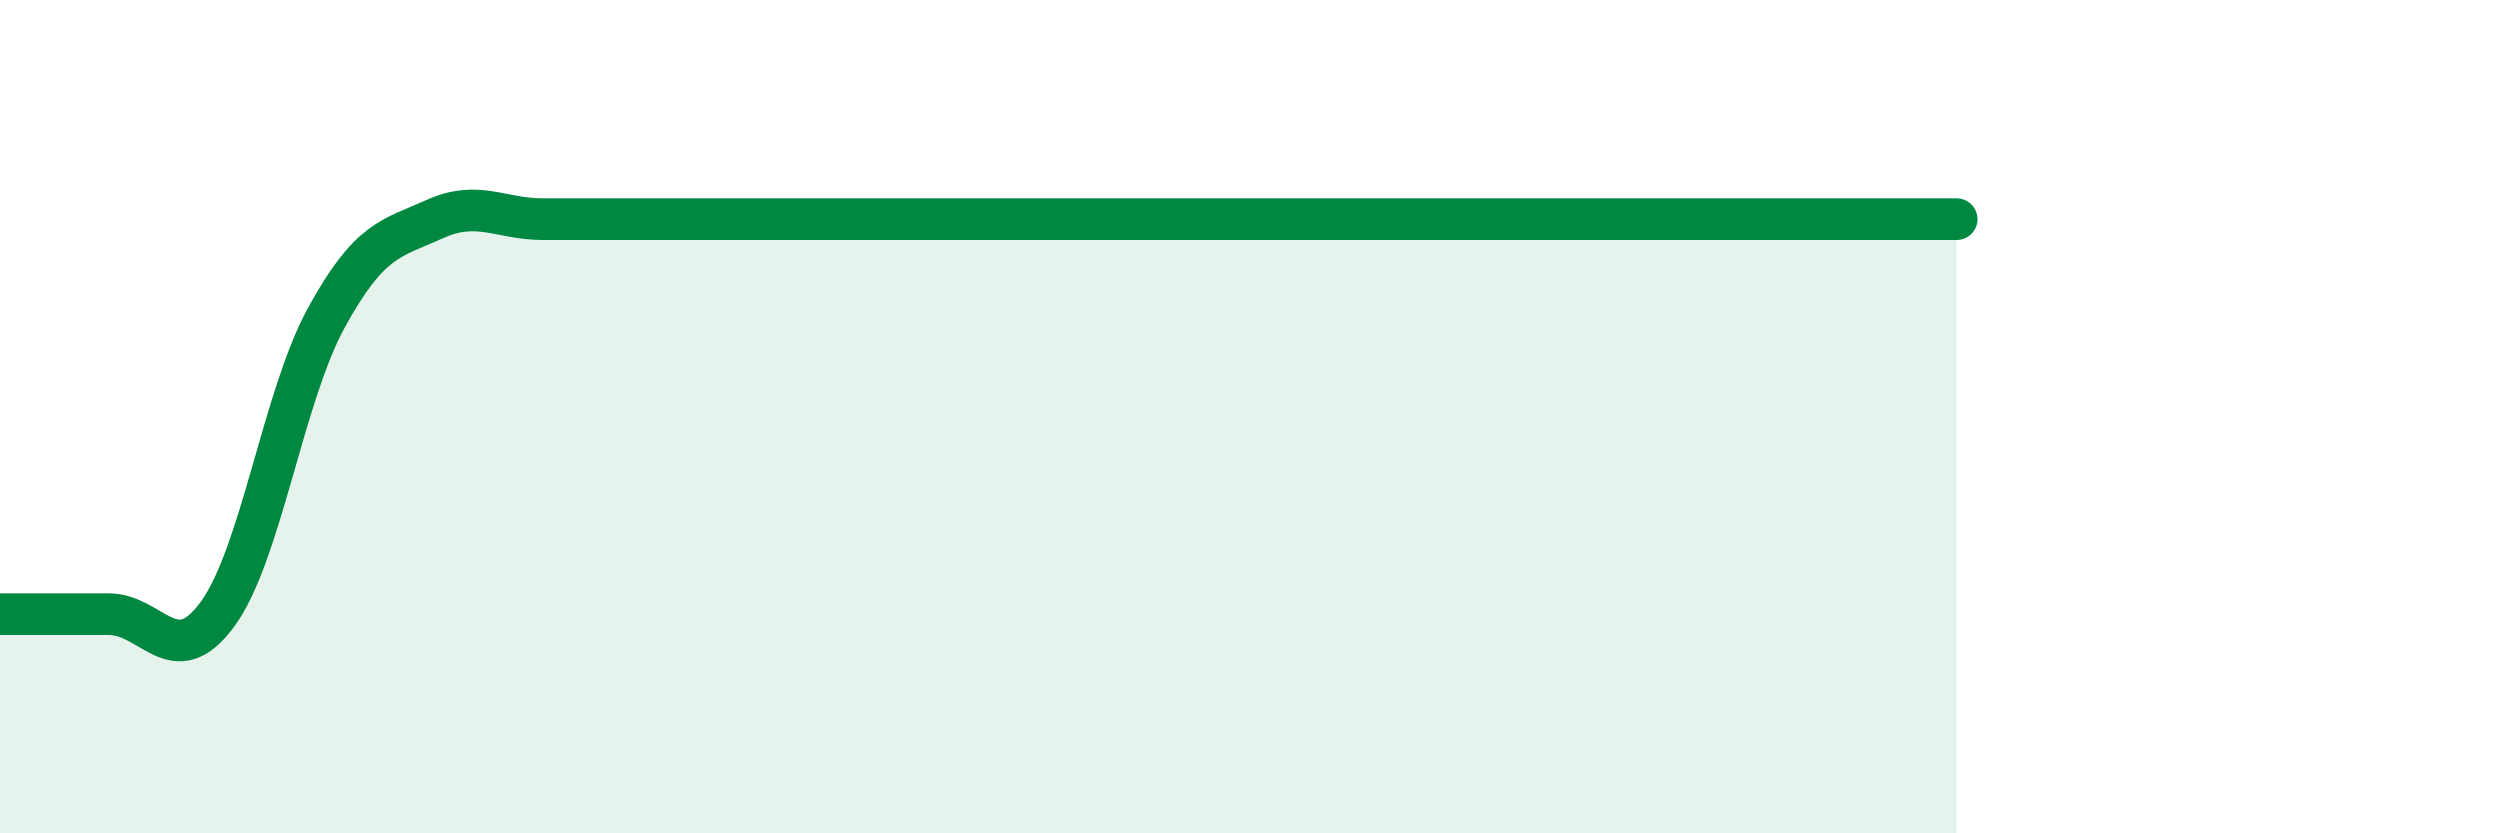
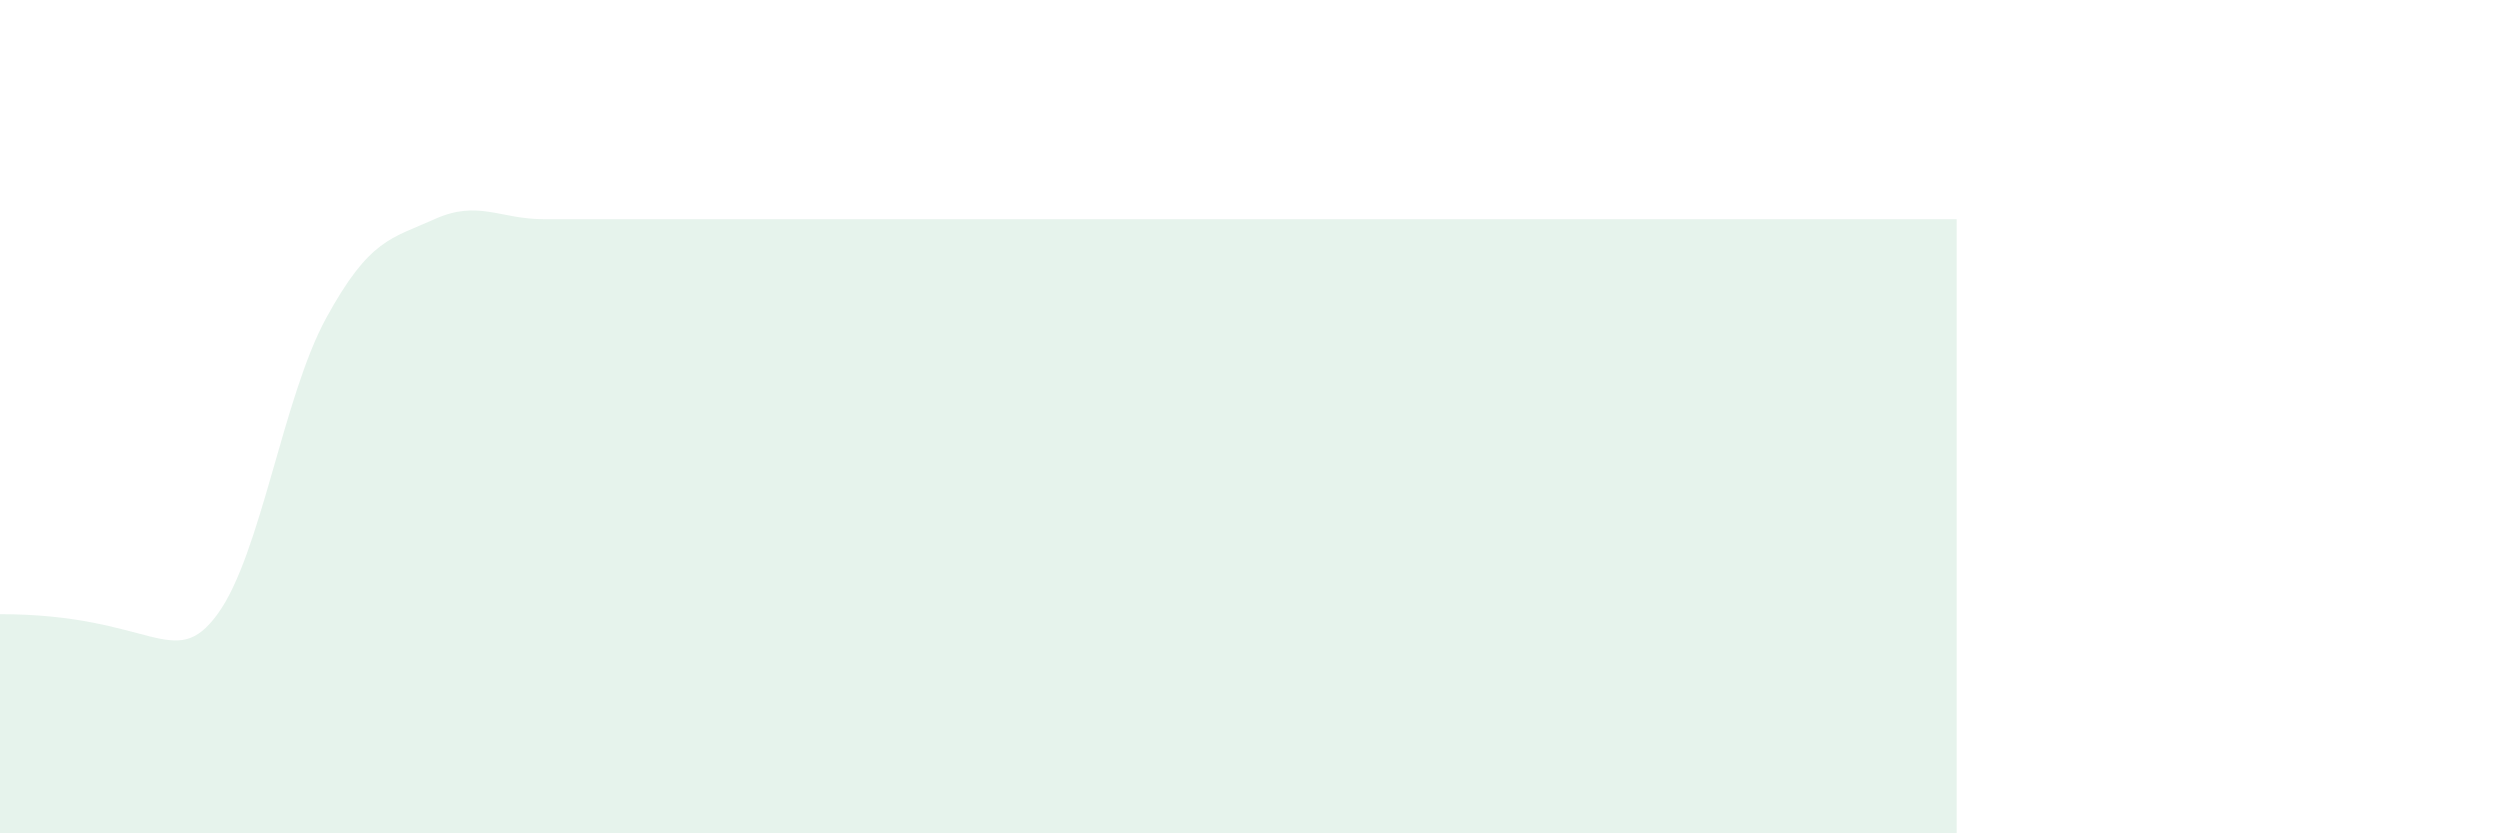
<svg xmlns="http://www.w3.org/2000/svg" width="60" height="20" viewBox="0 0 60 20">
-   <path d="M 0,14.74 C 0.52,14.74 1.57,14.74 2.61,14.74 C 3.65,14.74 4.18,16.16 5.22,14.74 C 6.26,13.32 6.79,9.53 7.83,7.63 C 8.87,5.73 9.39,5.73 10.43,5.26 C 11.47,4.79 12,5.26 13.04,5.26 C 14.08,5.26 14.61,5.26 15.65,5.26 C 16.69,5.26 17.22,5.26 18.26,5.26 C 19.3,5.26 19.83,5.26 20.87,5.26 C 21.91,5.26 22.44,5.26 23.48,5.26 C 24.52,5.26 25.05,5.26 26.09,5.26 C 27.13,5.26 27.66,5.26 28.7,5.26 C 29.74,5.26 30.26,5.26 31.3,5.26 C 32.34,5.26 32.87,5.26 33.91,5.26 C 34.95,5.26 35.48,5.26 36.52,5.26 C 37.56,5.26 38.09,5.26 39.13,5.26 C 40.17,5.26 40.7,5.26 41.74,5.26 C 42.78,5.26 43.31,5.26 44.35,5.26 C 45.39,5.26 46.44,5.26 46.96,5.26L46.96 20L0 20Z" fill="#008740" opacity="0.1" stroke-linecap="round" stroke-linejoin="round" />
-   <path d="M 0,14.74 C 0.52,14.74 1.57,14.74 2.61,14.74 C 3.65,14.74 4.18,16.16 5.22,14.74 C 6.26,13.32 6.79,9.53 7.83,7.63 C 8.87,5.73 9.39,5.73 10.43,5.26 C 11.47,4.79 12,5.26 13.04,5.26 C 14.08,5.26 14.61,5.26 15.65,5.26 C 16.69,5.26 17.22,5.26 18.26,5.26 C 19.3,5.26 19.83,5.26 20.87,5.26 C 21.91,5.26 22.44,5.26 23.48,5.26 C 24.52,5.26 25.05,5.26 26.09,5.26 C 27.13,5.26 27.66,5.26 28.7,5.26 C 29.74,5.26 30.26,5.26 31.3,5.26 C 32.34,5.26 32.87,5.26 33.91,5.26 C 34.95,5.26 35.48,5.26 36.52,5.26 C 37.56,5.26 38.09,5.26 39.13,5.26 C 40.17,5.26 40.7,5.26 41.74,5.26 C 42.78,5.26 43.31,5.26 44.35,5.26 C 45.39,5.26 46.44,5.26 46.96,5.26" stroke="#008740" stroke-width="1" fill="none" stroke-linecap="round" stroke-linejoin="round" />
+   <path d="M 0,14.74 C 3.65,14.74 4.18,16.16 5.22,14.74 C 6.26,13.32 6.79,9.53 7.83,7.63 C 8.87,5.73 9.39,5.73 10.43,5.26 C 11.47,4.79 12,5.26 13.04,5.26 C 14.08,5.26 14.61,5.26 15.65,5.26 C 16.69,5.26 17.22,5.26 18.26,5.26 C 19.3,5.26 19.83,5.26 20.87,5.26 C 21.91,5.26 22.44,5.26 23.48,5.26 C 24.52,5.26 25.05,5.26 26.09,5.26 C 27.13,5.26 27.66,5.26 28.7,5.26 C 29.74,5.26 30.26,5.26 31.3,5.26 C 32.34,5.26 32.87,5.26 33.91,5.26 C 34.95,5.26 35.48,5.26 36.52,5.26 C 37.56,5.26 38.09,5.26 39.13,5.26 C 40.17,5.26 40.7,5.26 41.74,5.26 C 42.78,5.26 43.31,5.26 44.35,5.26 C 45.39,5.26 46.44,5.26 46.96,5.26L46.96 20L0 20Z" fill="#008740" opacity="0.1" stroke-linecap="round" stroke-linejoin="round" />
</svg>